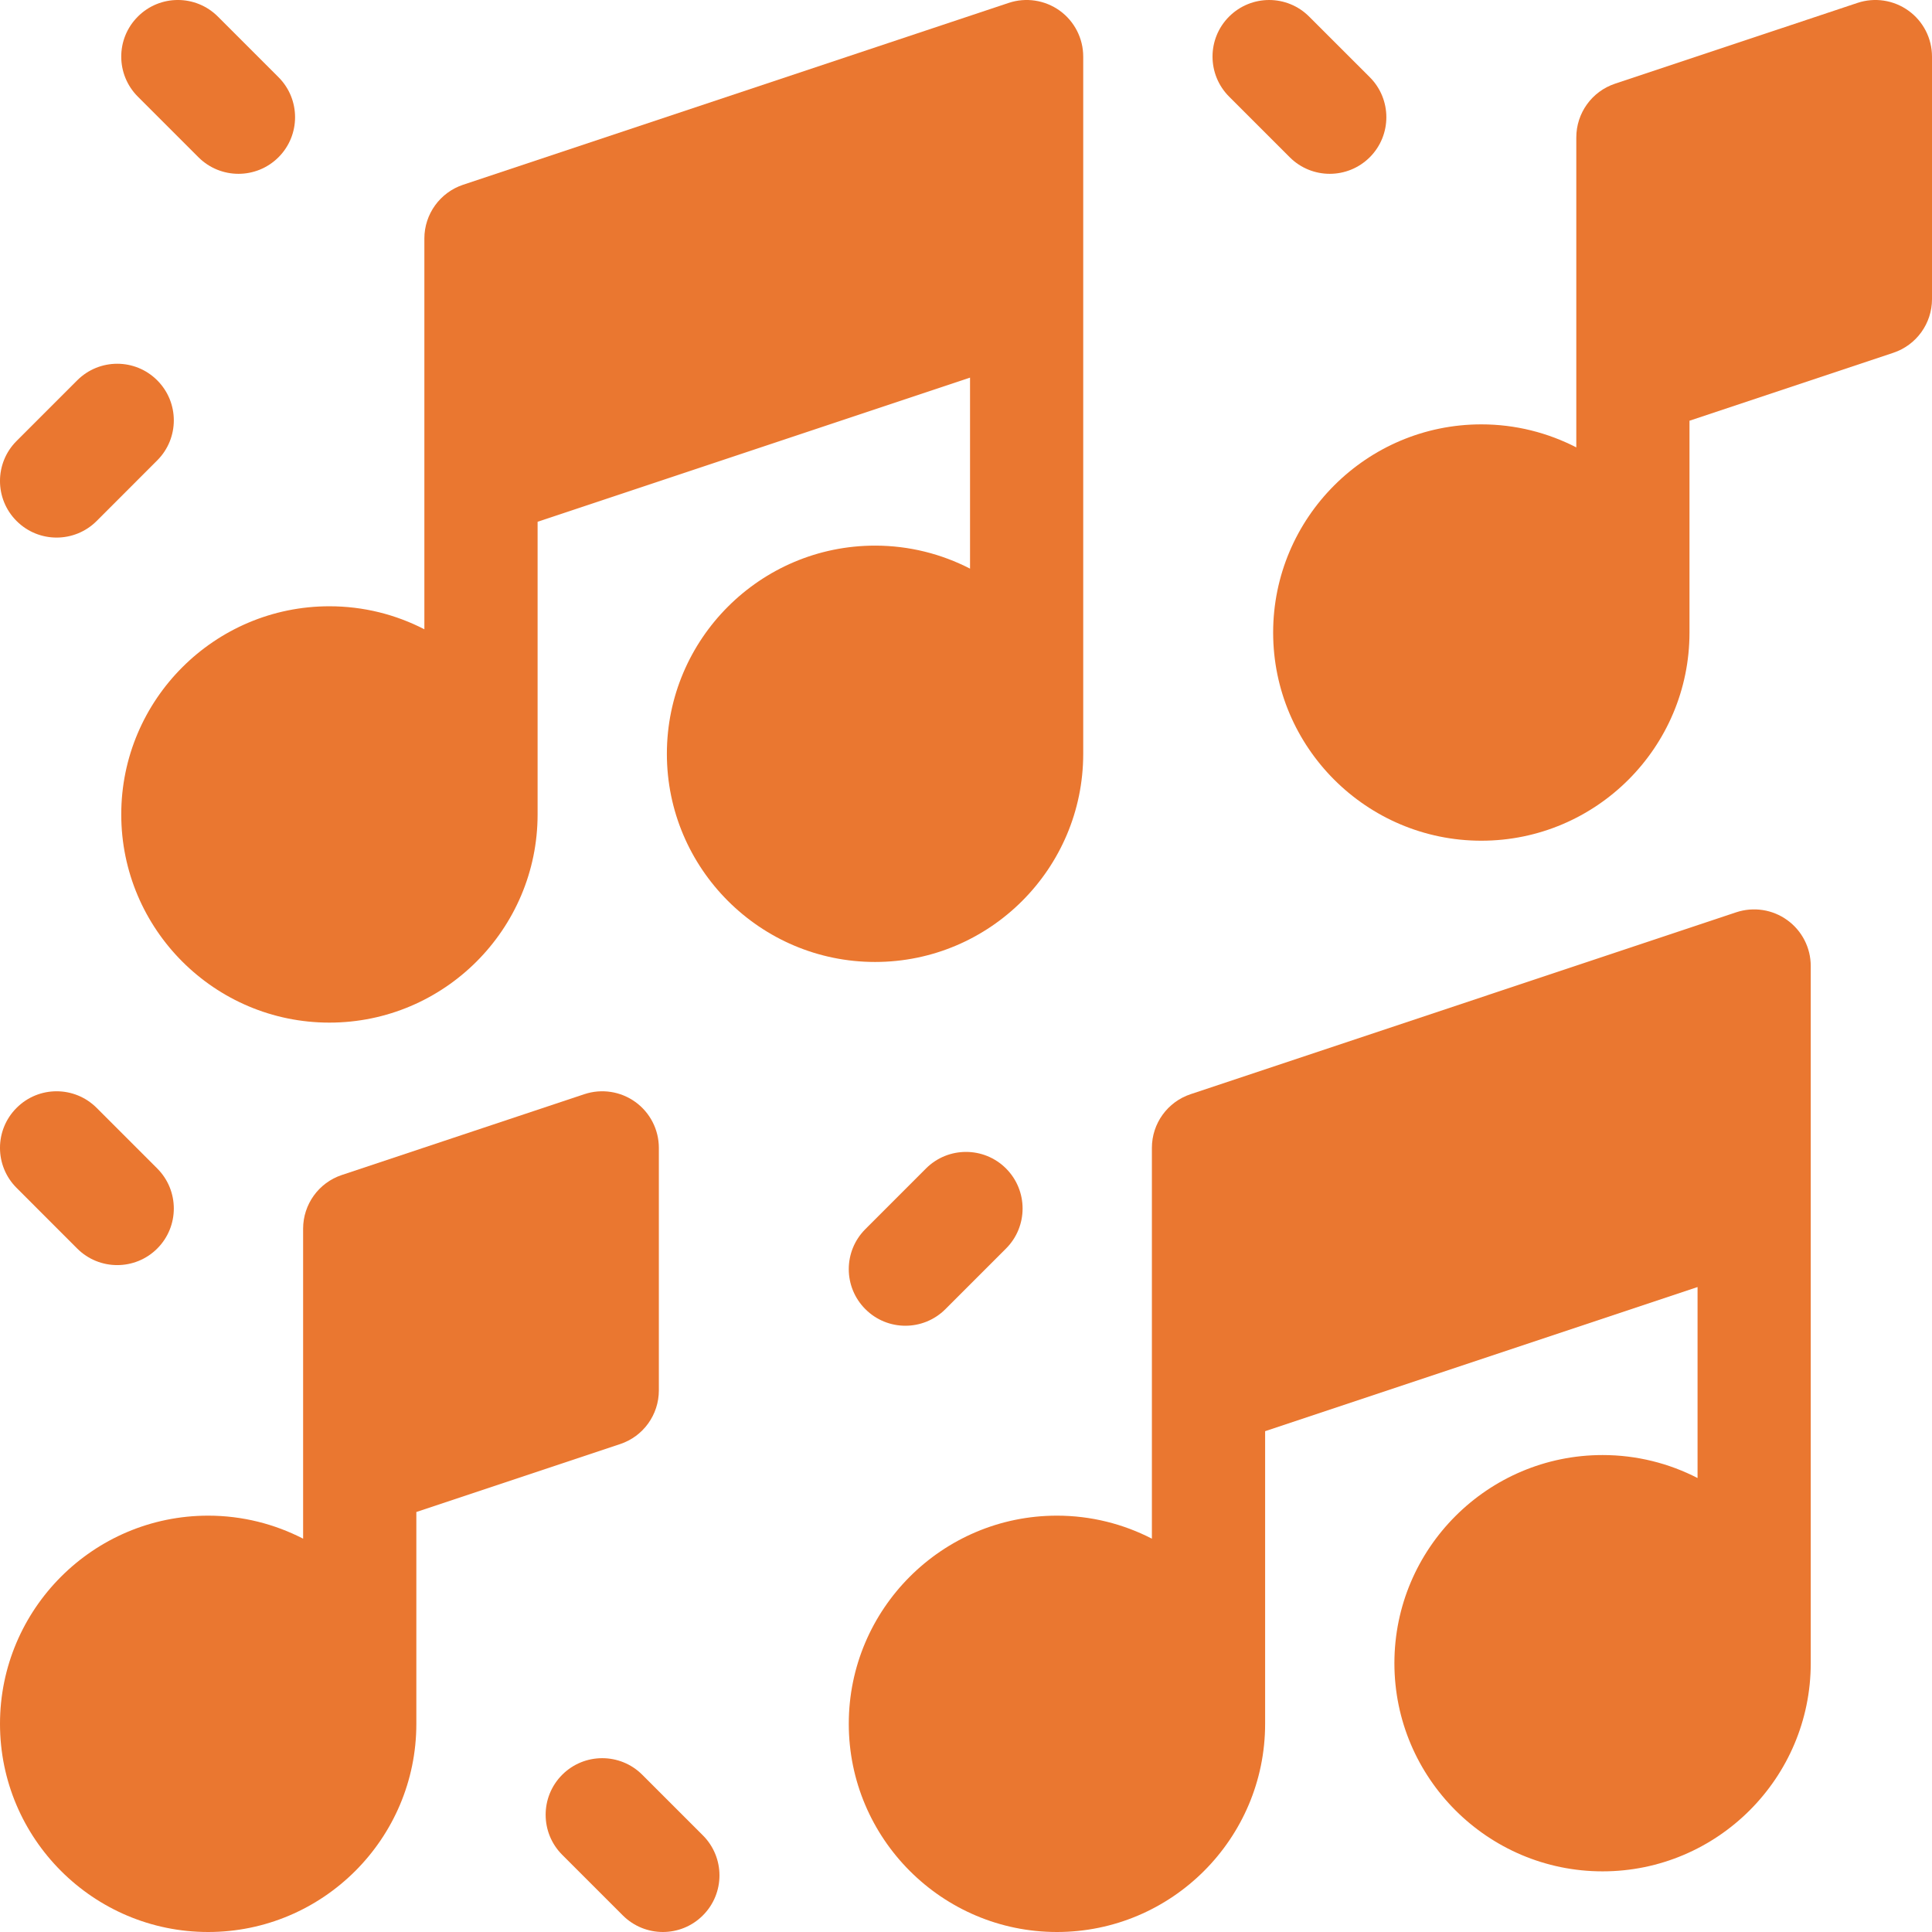
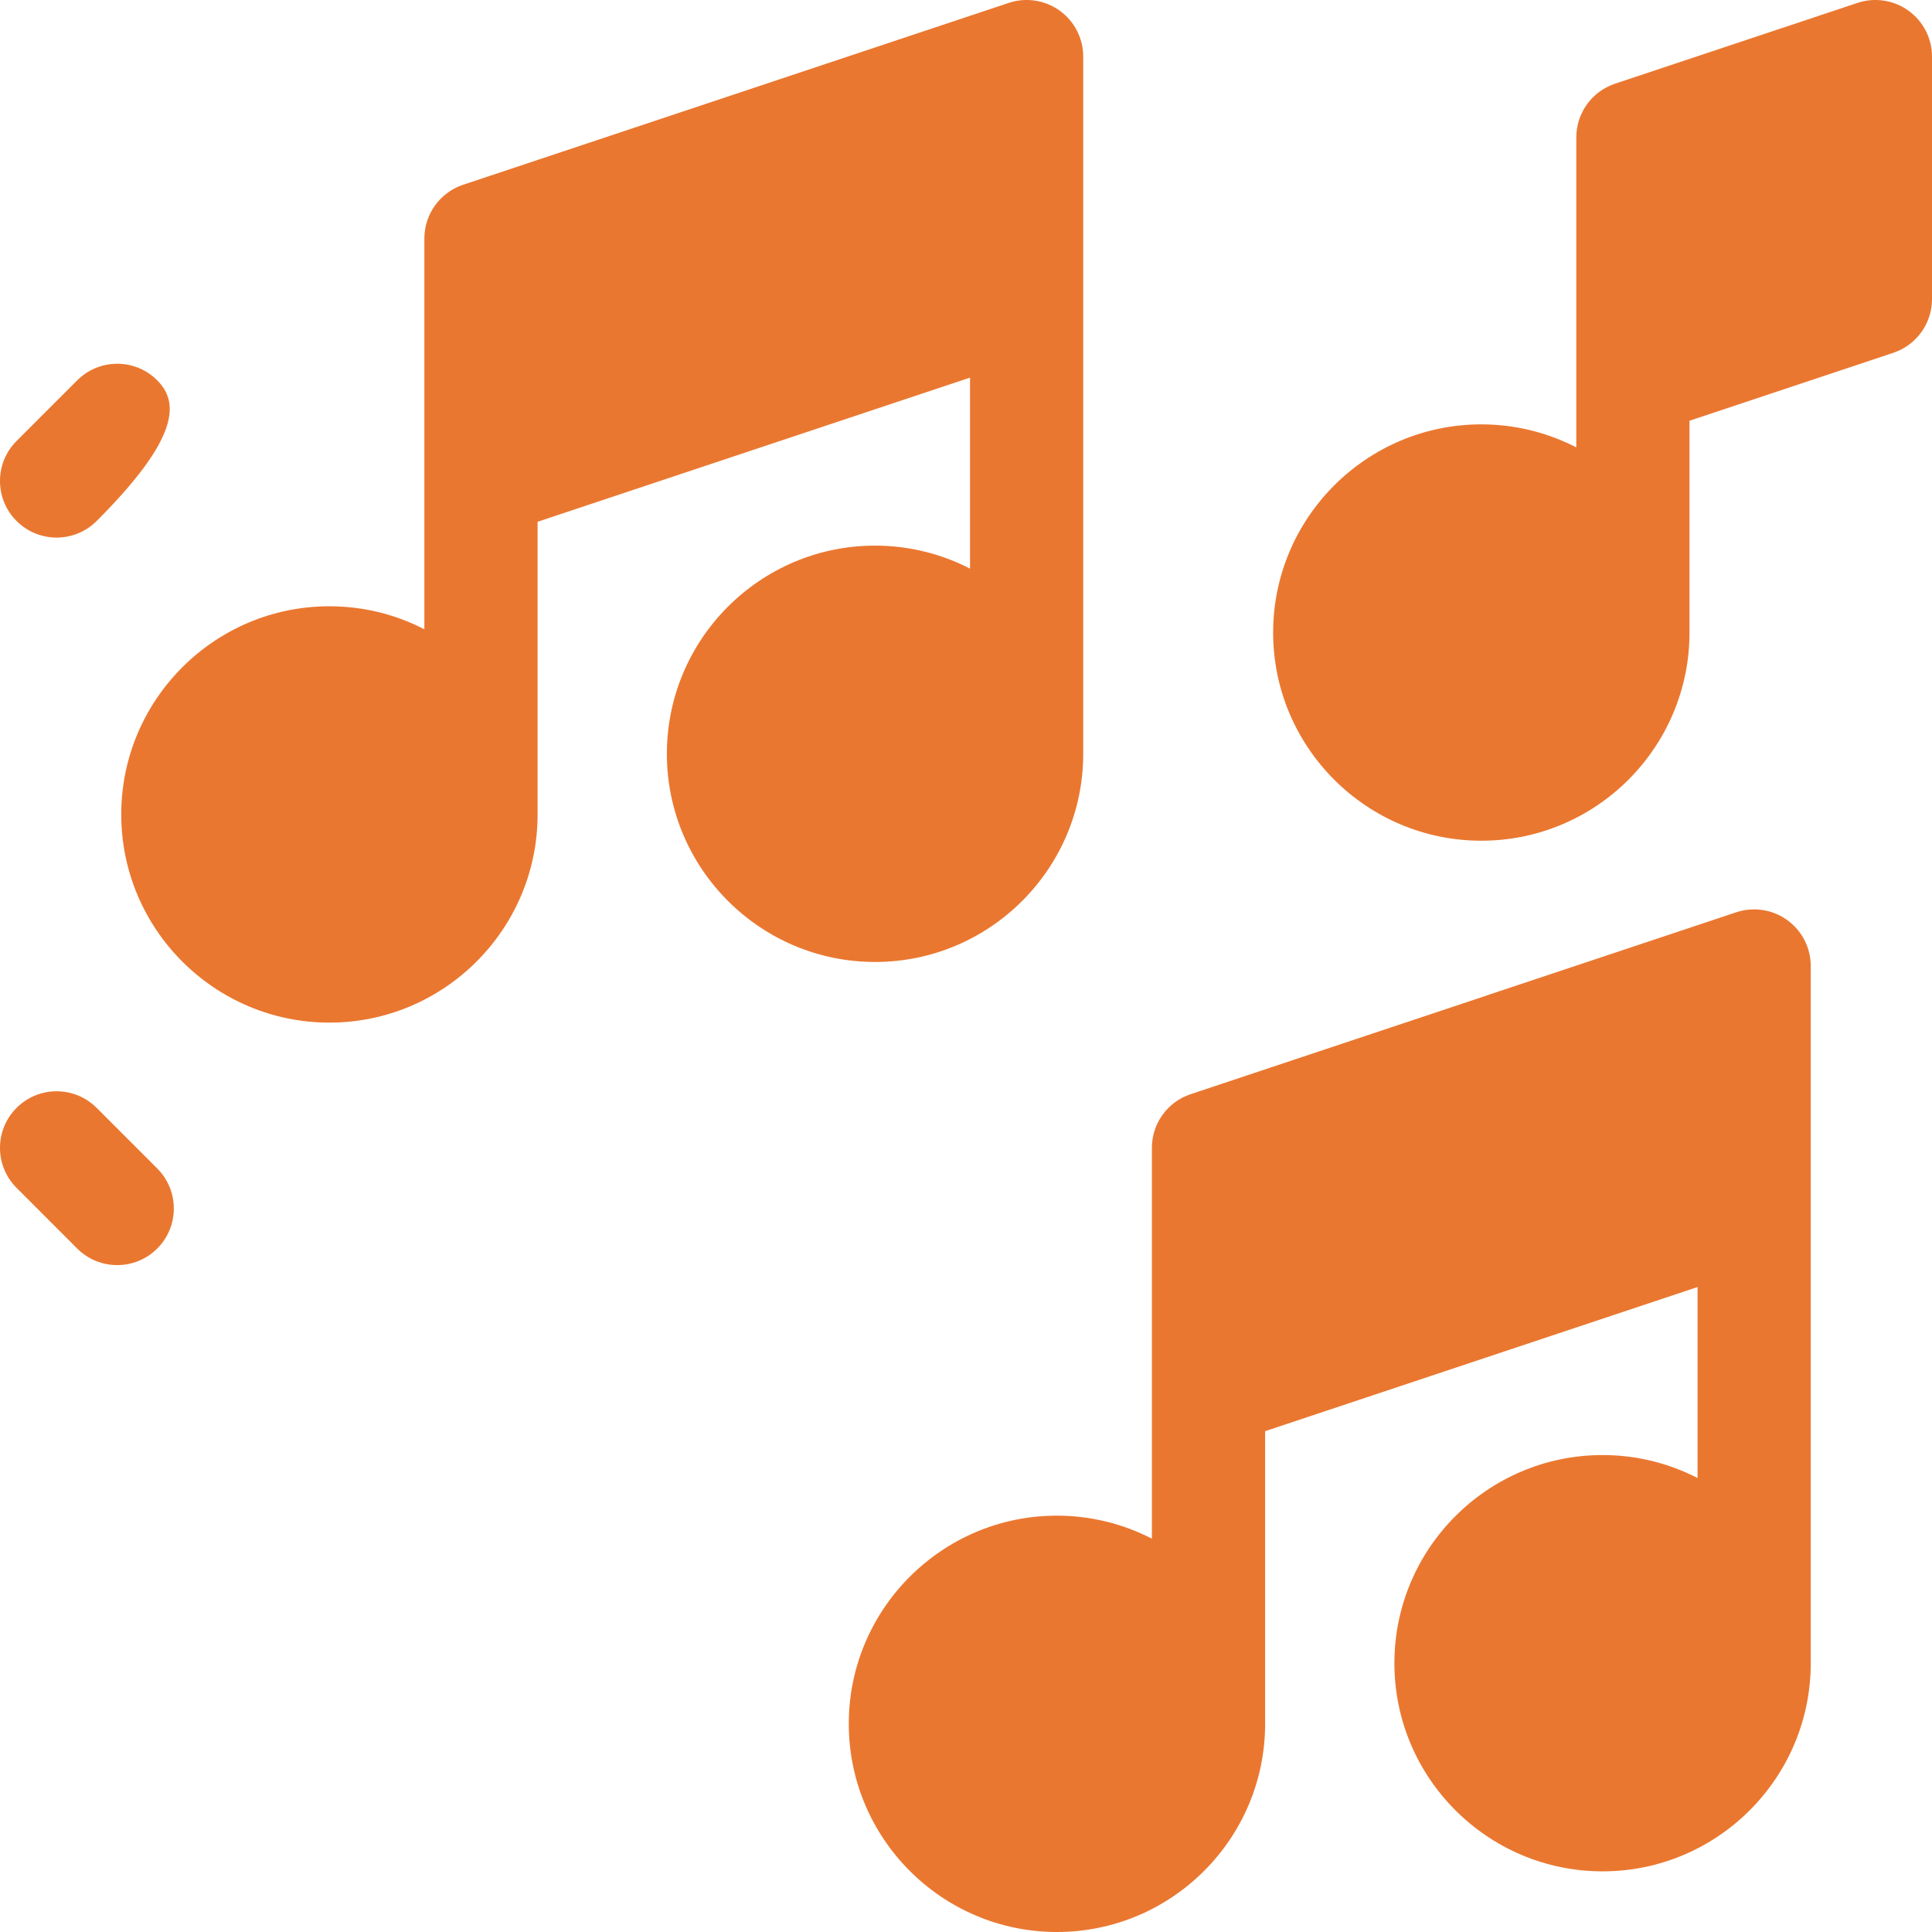
<svg xmlns="http://www.w3.org/2000/svg" width="46" height="46" viewBox="0 0 46 46" fill="none">
  <g clip-path="url(#clip0_1_2394)">
-     <path d="M15.292 42.256C14.766 41.73 13.912 41.73 13.386 42.256C12.86 42.782 12.86 43.636 13.386 44.162L14.829 45.605C15.356 46.131 16.209 46.132 16.735 45.605C17.262 45.079 17.262 44.226 16.735 43.699L15.292 42.256Z" fill="#EA7730" />
-     <path d="M2.301 12.405L3.744 10.961C4.27 10.435 4.27 9.582 3.744 9.056C3.218 8.529 2.365 8.529 1.838 9.056L0.395 10.499C-0.132 11.025 -0.132 11.879 0.395 12.405C0.921 12.931 1.774 12.931 2.301 12.405Z" fill="#EA7730" />
-     <path d="M4.725 3.744C5.251 4.27 6.105 4.27 6.631 3.744C7.157 3.218 7.157 2.364 6.631 1.838L5.188 0.395C4.661 -0.132 3.808 -0.132 3.282 0.395C2.755 0.921 2.755 1.774 3.282 2.301L4.725 3.744Z" fill="#EA7730" />
-     <path d="M22.047 27.821L20.604 29.265C20.077 29.791 20.077 30.644 20.604 31.17C21.13 31.697 21.983 31.697 22.51 31.17L23.953 29.727C24.479 29.201 24.479 28.347 23.953 27.821C23.427 27.295 22.573 27.295 22.047 27.821Z" fill="#EA7730" />
+     <path d="M2.301 12.405C4.27 10.435 4.27 9.582 3.744 9.056C3.218 8.529 2.365 8.529 1.838 9.056L0.395 10.499C-0.132 11.025 -0.132 11.879 0.395 12.405C0.921 12.931 1.774 12.931 2.301 12.405Z" fill="#EA7730" />
    <path d="M1.838 29.727C2.364 30.253 3.218 30.253 3.744 29.727C4.27 29.201 4.27 28.347 3.744 27.821L2.301 26.378C1.774 25.851 0.921 25.851 0.395 26.378C-0.132 26.904 -0.132 27.757 0.395 28.283L1.838 29.727Z" fill="#EA7730" />
-     <path d="M30.708 3.744C31.234 4.27 32.087 4.27 32.614 3.744C33.14 3.218 33.14 2.364 32.614 1.838L31.17 0.395C30.644 -0.132 29.791 -0.131 29.264 0.395C28.738 0.921 28.738 1.774 29.265 2.301L30.708 3.744Z" fill="#EA7730" />
    <path d="M25.791 17.948V1.348C25.791 0.914 25.583 0.508 25.232 0.254C24.88 0.001 24.428 -0.068 24.017 0.069L11.026 4.399C10.476 4.583 10.104 5.098 10.104 5.678V14.983C9.426 14.633 8.658 14.435 7.843 14.435C5.11 14.435 2.887 16.658 2.887 19.391C2.887 22.124 5.11 24.348 7.843 24.348C10.576 24.348 12.8 22.124 12.8 19.391V12.423L23.096 8.991V13.539C22.417 13.19 21.649 12.991 20.835 12.991C18.102 12.991 15.878 15.215 15.878 17.948C15.878 20.68 18.102 22.904 20.835 22.904C23.568 22.904 25.791 20.681 25.791 17.948Z" fill="#EA7730" />
    <path d="M42.553 21.907C42.202 21.653 41.75 21.585 41.339 21.721L28.348 26.052C27.797 26.235 27.426 26.75 27.426 27.33V36.635C26.748 36.286 25.979 36.087 25.165 36.087C22.432 36.087 20.209 38.31 20.209 41.043C20.209 43.776 22.432 46 25.165 46C27.898 46 30.122 43.776 30.122 41.043V34.076L40.418 30.644V35.191C39.739 34.842 38.971 34.644 38.157 34.644C35.424 34.644 33.2 36.867 33.2 39.6C33.2 42.333 35.424 44.556 38.157 44.556C40.889 44.556 43.113 42.333 43.113 39.6V23C43.113 22.567 42.905 22.16 42.553 21.907Z" fill="#EA7730" />
    <path d="M45.441 0.255C45.089 0.001 44.637 -0.068 44.226 0.069L38.452 1.993C37.902 2.177 37.531 2.692 37.531 3.272V10.652C36.852 10.303 36.084 10.104 35.27 10.104C32.537 10.104 30.313 12.328 30.313 15.061C30.313 17.794 32.537 20.017 35.27 20.017C38.003 20.017 40.226 17.794 40.226 15.061V10.017L45.078 8.4C45.629 8.217 46 7.702 46 7.122V1.348C46 0.914 45.792 0.508 45.441 0.255Z" fill="#EA7730" />
-     <path d="M15.687 33.105V27.331C15.687 26.897 15.479 26.491 15.127 26.237C14.776 25.984 14.324 25.915 13.913 26.052L8.139 27.976C7.589 28.159 7.217 28.674 7.217 29.255V36.635C6.539 36.286 5.77 36.087 4.956 36.087C2.223 36.087 0 38.311 0 41.044C0 43.777 2.223 46 4.956 46C7.689 46 9.913 43.777 9.913 41.044V36L14.765 34.383C15.316 34.2 15.687 33.685 15.687 33.105Z" fill="#EA7730" />
  </g>
  <defs>
    <clipPath id="clip0_1_2394">
      <rect width="46" height="46" fill="white" />
    </clipPath>
  </defs>
</svg>